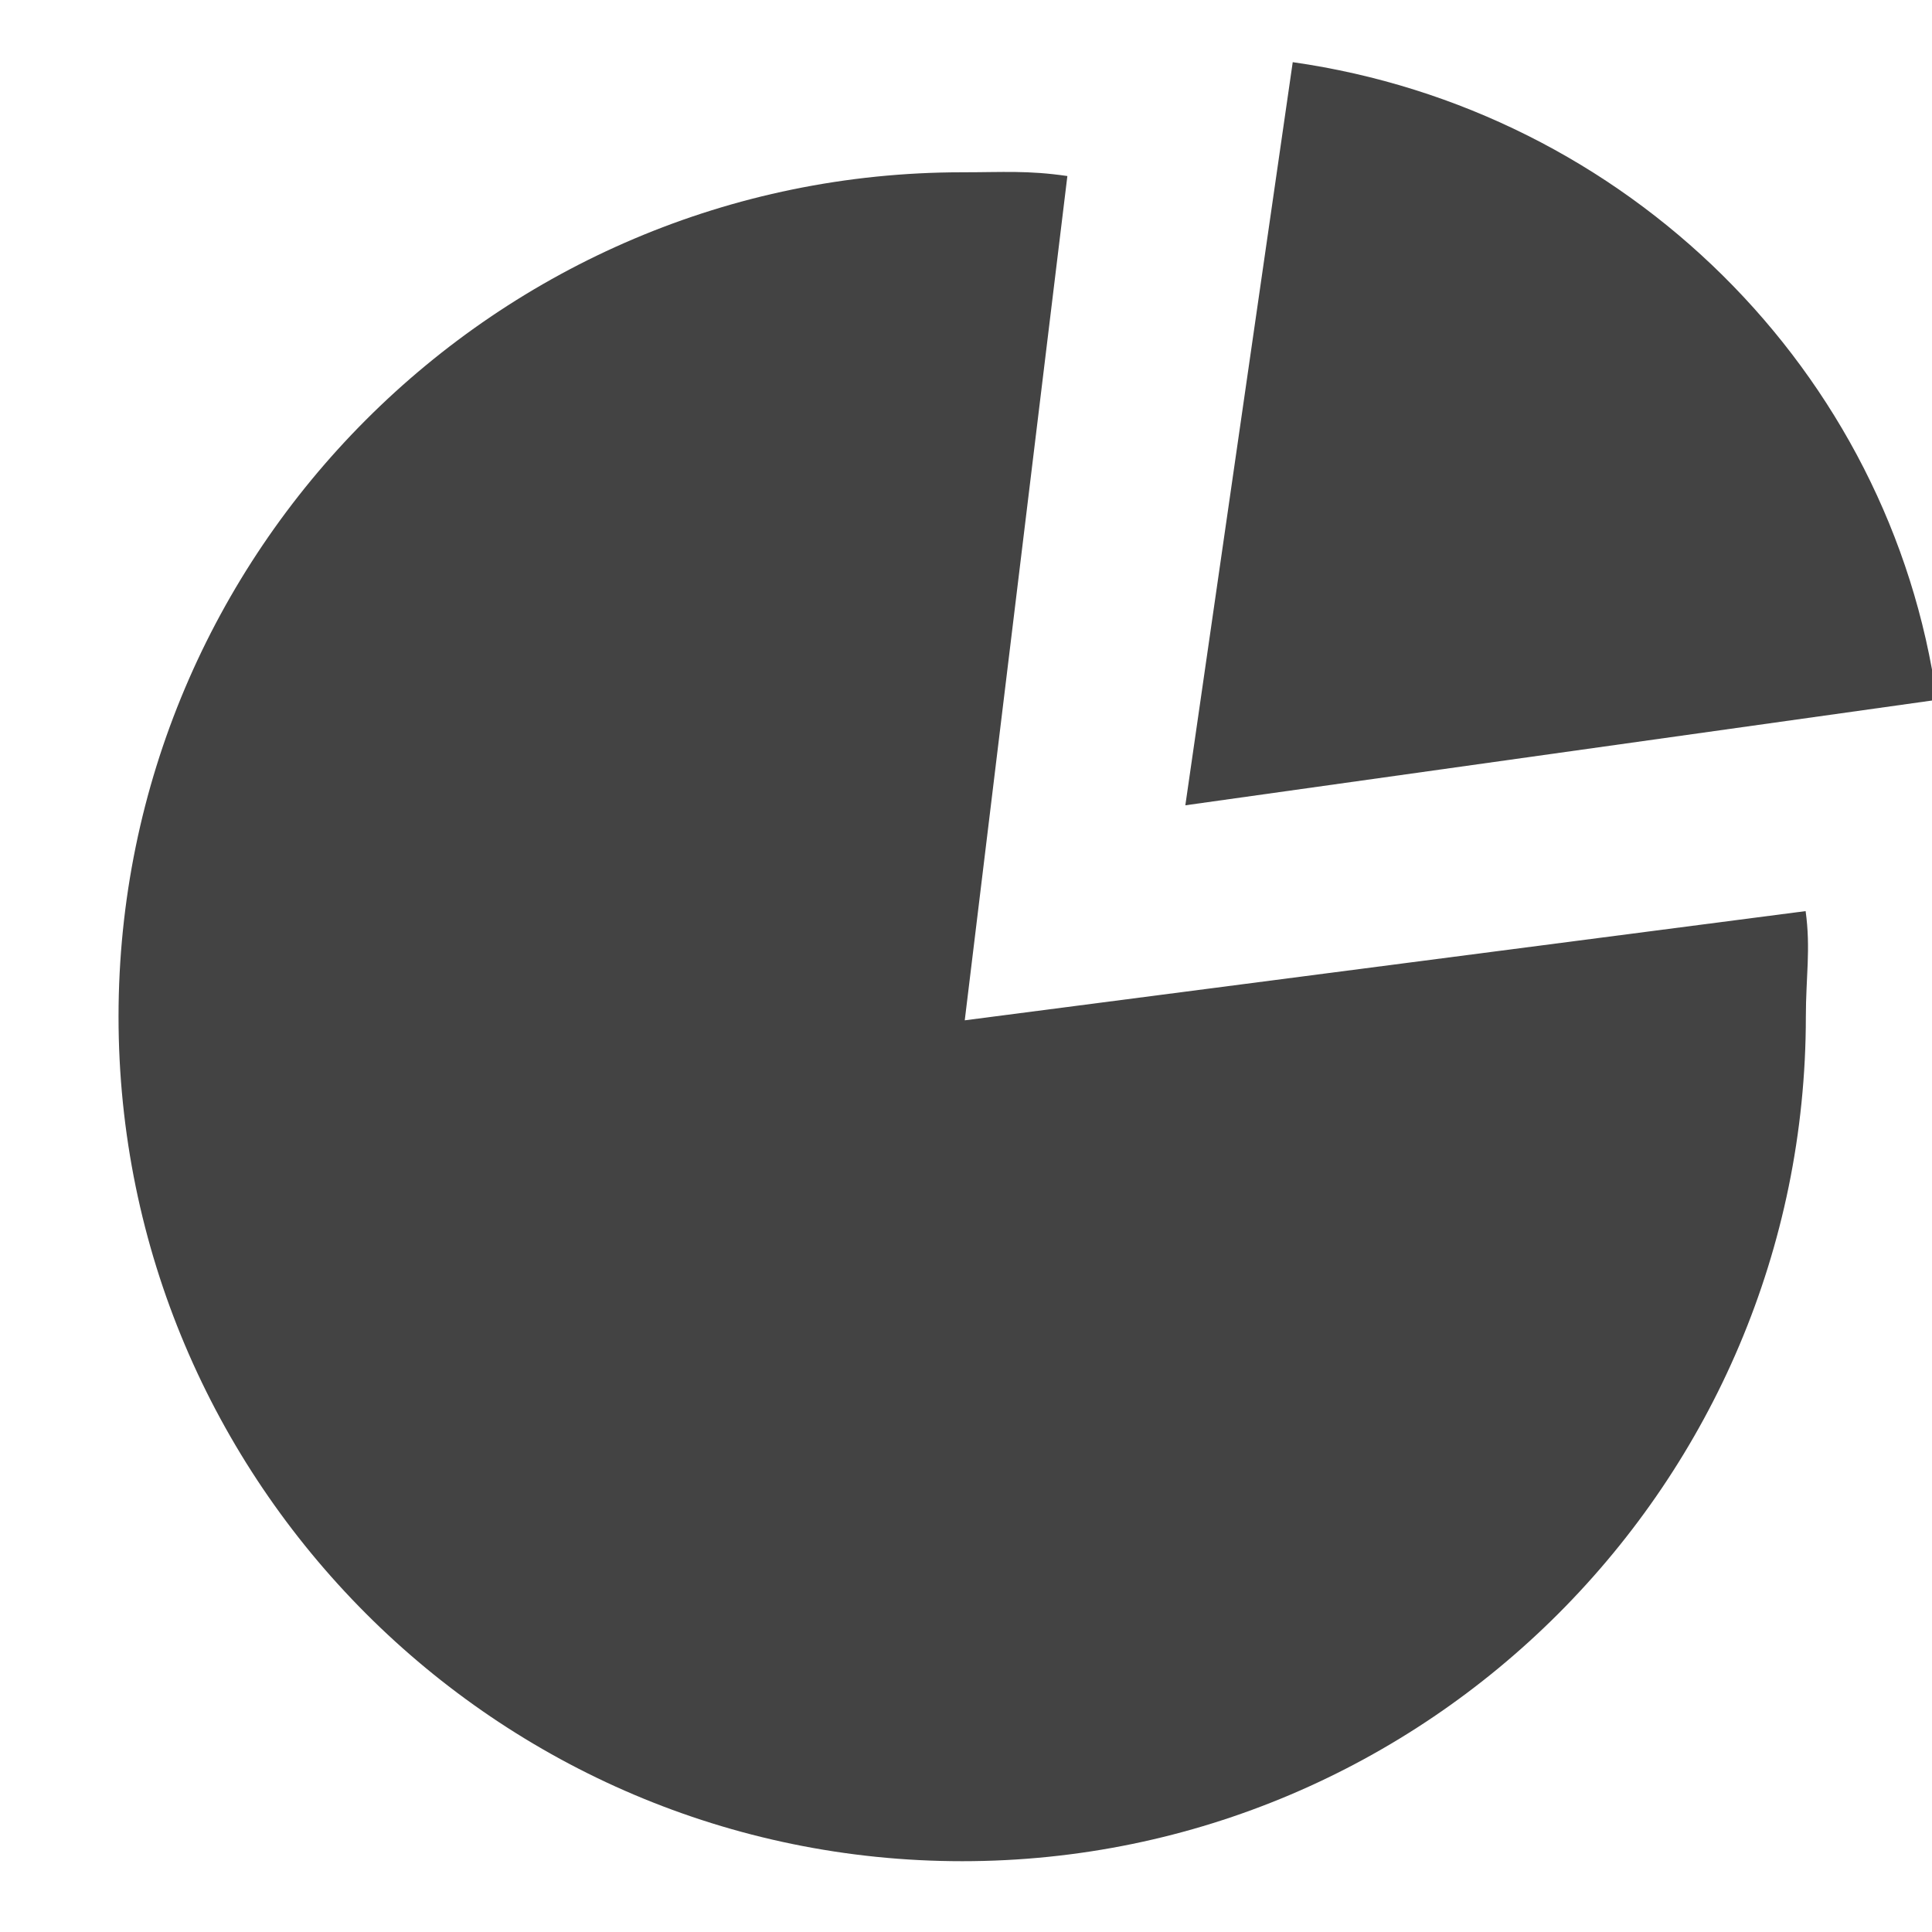
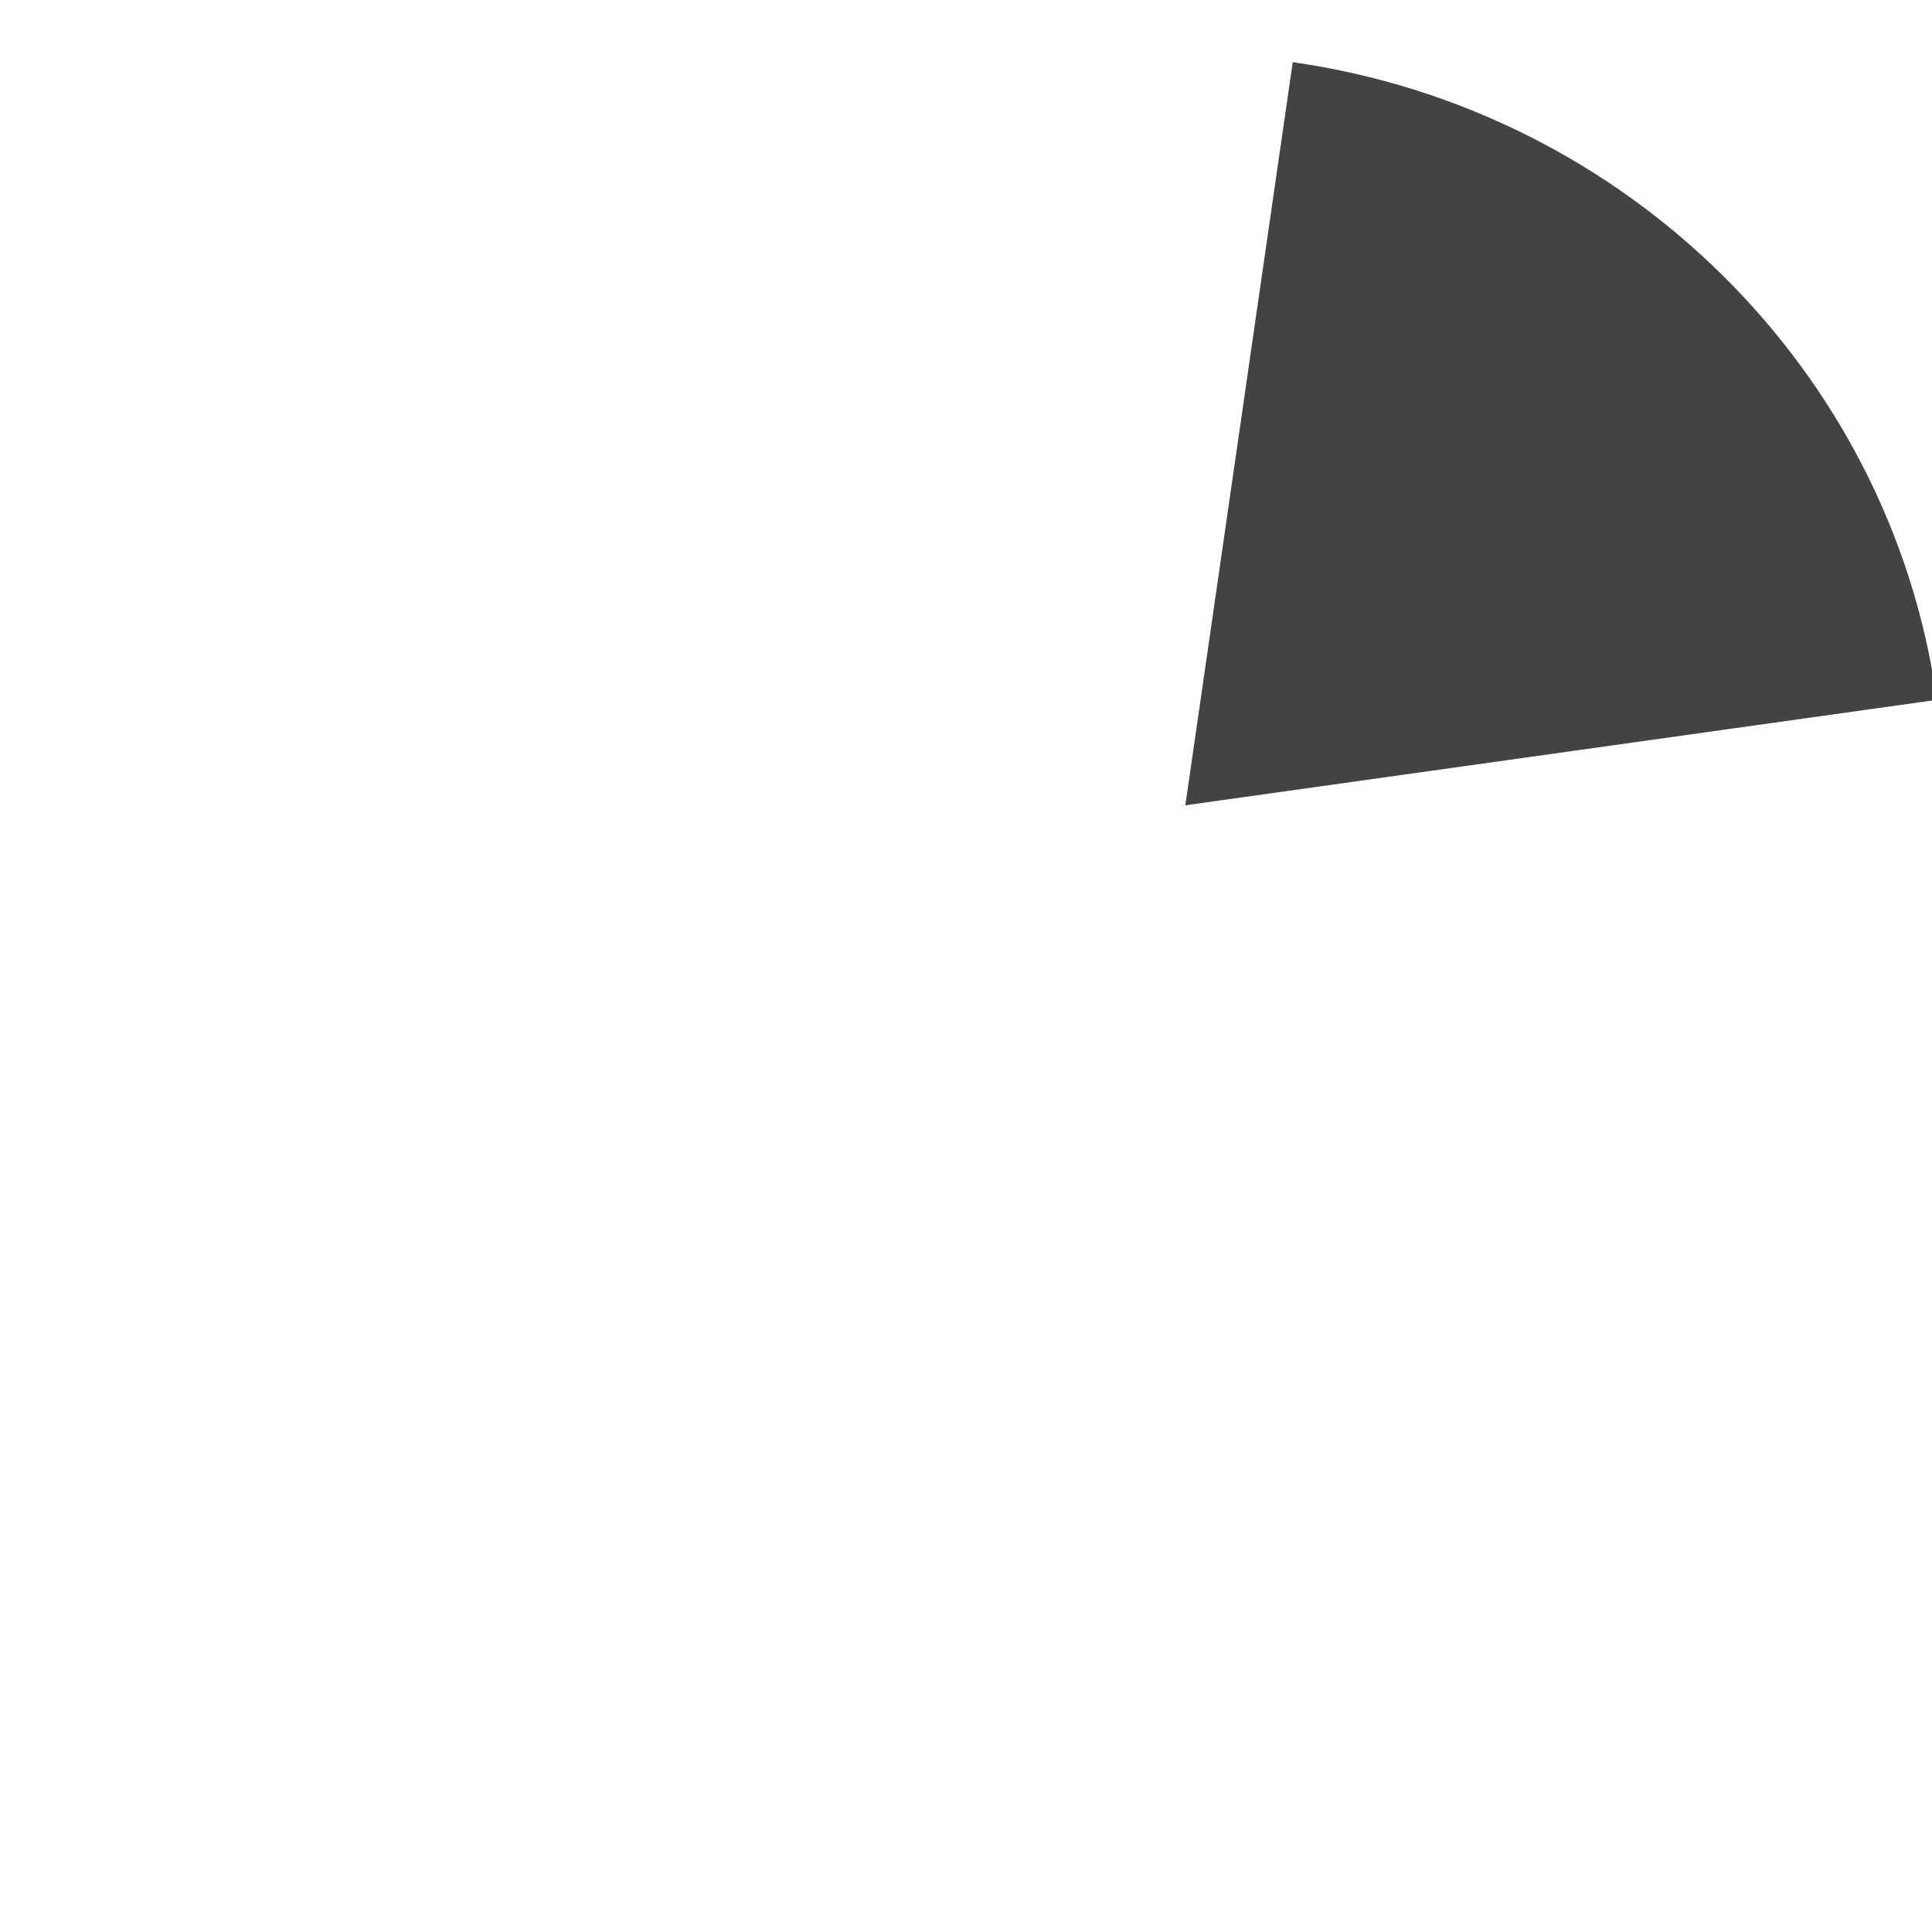
<svg xmlns="http://www.w3.org/2000/svg" width="800px" height="800px" viewBox="0 -0.5 17 17" version="1.1" class="si-glyph si-glyph-chart-piece">
  <title>839</title>
  <defs>

</defs>
  <g stroke="none" stroke-width="1" fill="none" fill-rule="evenodd">
    <g transform="translate(1, 0)" fill="#434343">
-       <path d="M8.392,1.049 C8.043,0.998 7.83,1.016 7.467,1.016 C3.372,1.016 0.043,4.35 0.043,8.446 C0.043,12.542 3.372,15.877 7.467,15.877 C11.561,15.877 14.89,12.542 14.89,8.446 C14.89,8.1 14.934,7.848 14.888,7.517 L7.489,8.478 L8.392,1.049 L8.392,1.049 Z" class="si-glyph-fill">
- 
- </path>
      <path d="M10.375,0.047 L9.43,6.586 L16.043,5.658 C15.638,2.764 13.314,0.466 10.375,0.047 L10.375,0.047 Z" class="si-glyph-fill">

</path>
    </g>
  </g>
</svg>